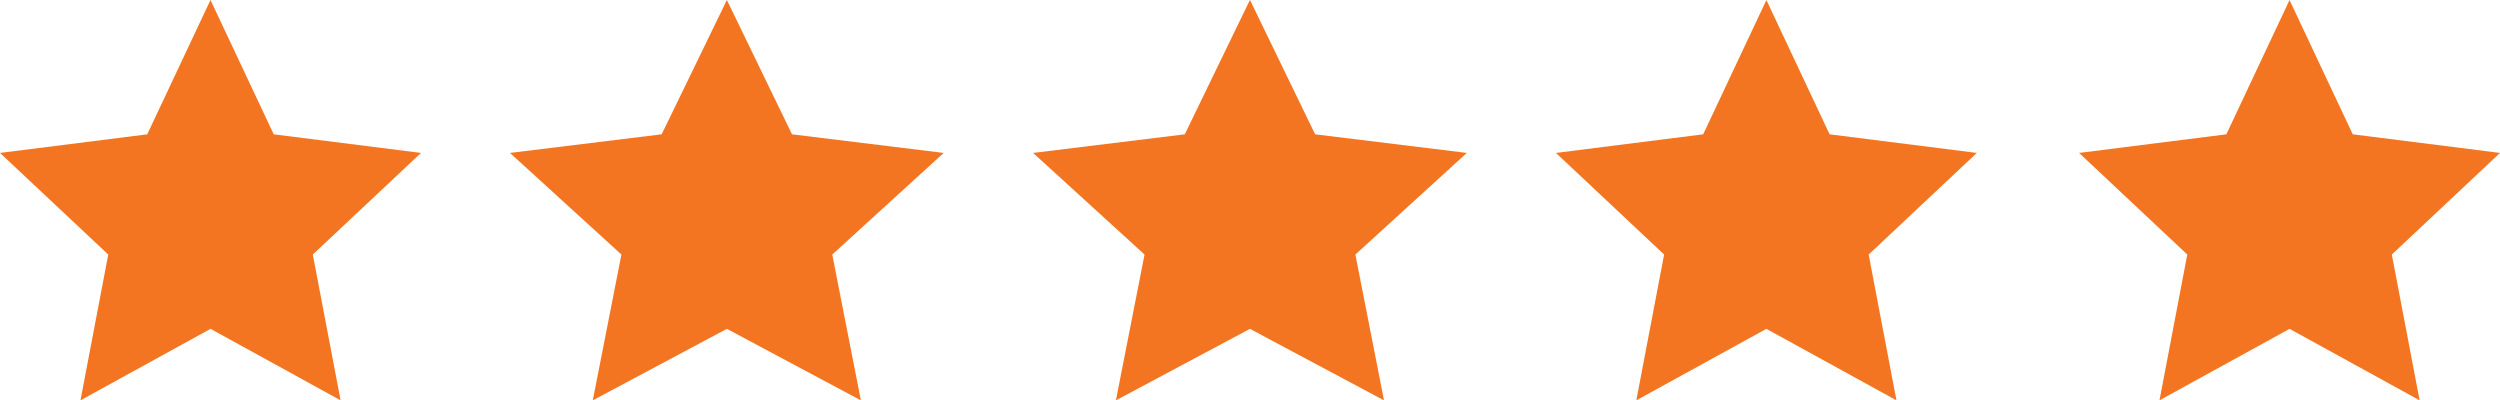
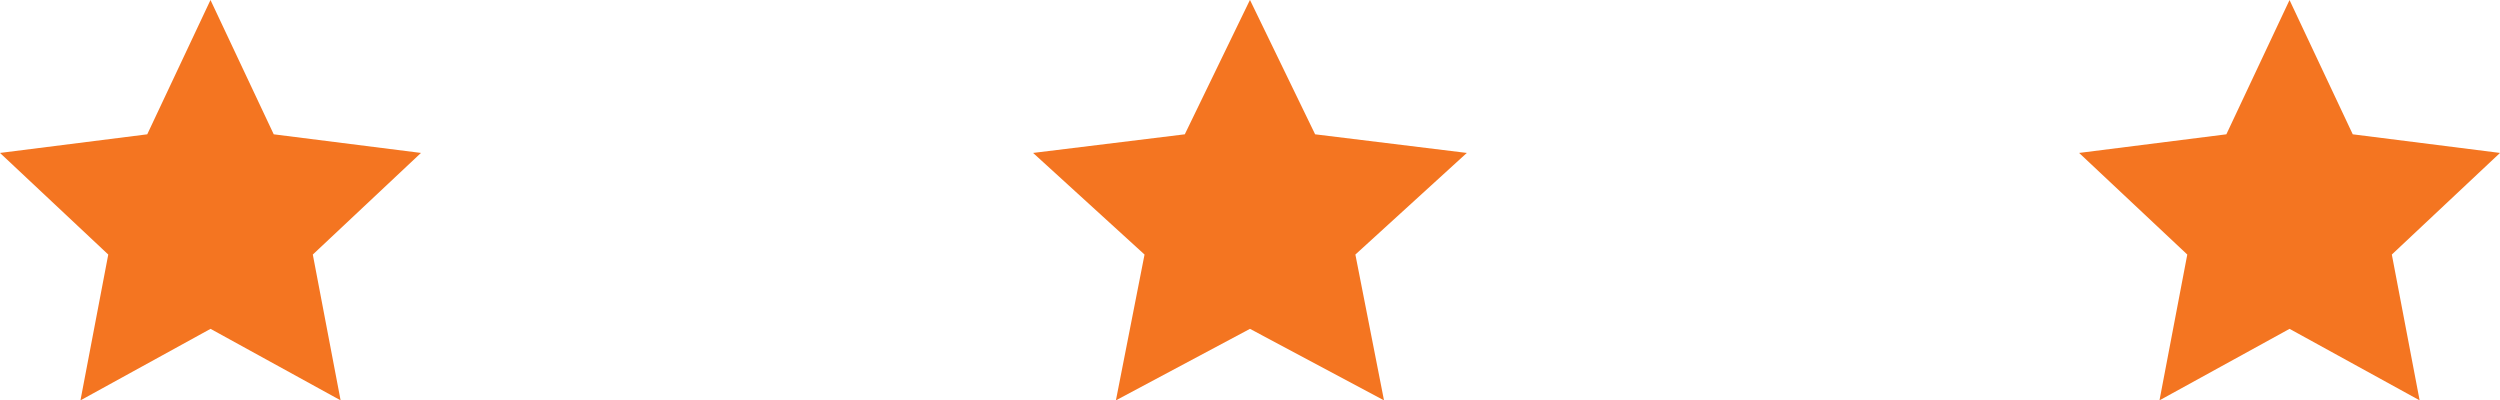
<svg xmlns="http://www.w3.org/2000/svg" id="Layer_2" data-name="Layer 2" viewBox="0 0 572 91.6">
  <defs>
    <style>      .cls-1 {        fill: #f47521;      }    </style>
  </defs>
  <g id="Layer_1-2" data-name="Layer 1">
-     <path class="cls-1" d="M48.16,0l14.47,30.73,33.69,4.26-24.75,23.25,6.36,33.36-29.76-16.36-29.76,16.36,6.36-33.36L0,34.99l33.69-4.26L48.16,0Z" />
+     <path class="cls-1" d="M48.16,0l14.47,30.73,33.69,4.26-24.75,23.25,6.36,33.36-29.76-16.36-29.76,16.36,6.36-33.36L0,34.99l33.69-4.26L48.16,0" />
    <path class="cls-1" d="M286,0l14.9,30.73,34.71,4.26-25.5,23.25,6.55,33.36-30.67-16.36-30.67,16.36,6.55-33.36-25.5-23.25,34.71-4.26,14.9-30.73Z" />
-     <path class="cls-1" d="M404.15,0l14.46,30.73,33.69,4.26-24.75,23.25,6.36,33.36-29.76-16.36-29.76,16.36,6.36-33.36-24.75-23.25,33.69-4.26,14.47-30.73Z" />
    <path class="cls-1" d="M523.84,0l14.47,30.73,33.69,4.26-24.75,23.25,6.36,33.36-29.76-16.36-29.76,16.36,6.36-33.36-24.75-23.25,33.69-4.26,14.46-30.73Z" />
-     <path class="cls-1" d="M166.31,0l14.9,30.73,34.71,4.26-25.5,23.25,6.55,33.36-30.67-16.36-30.67,16.36,6.55-33.36-25.5-23.25,34.71-4.26L166.31,0Z" />
  </g>
</svg>